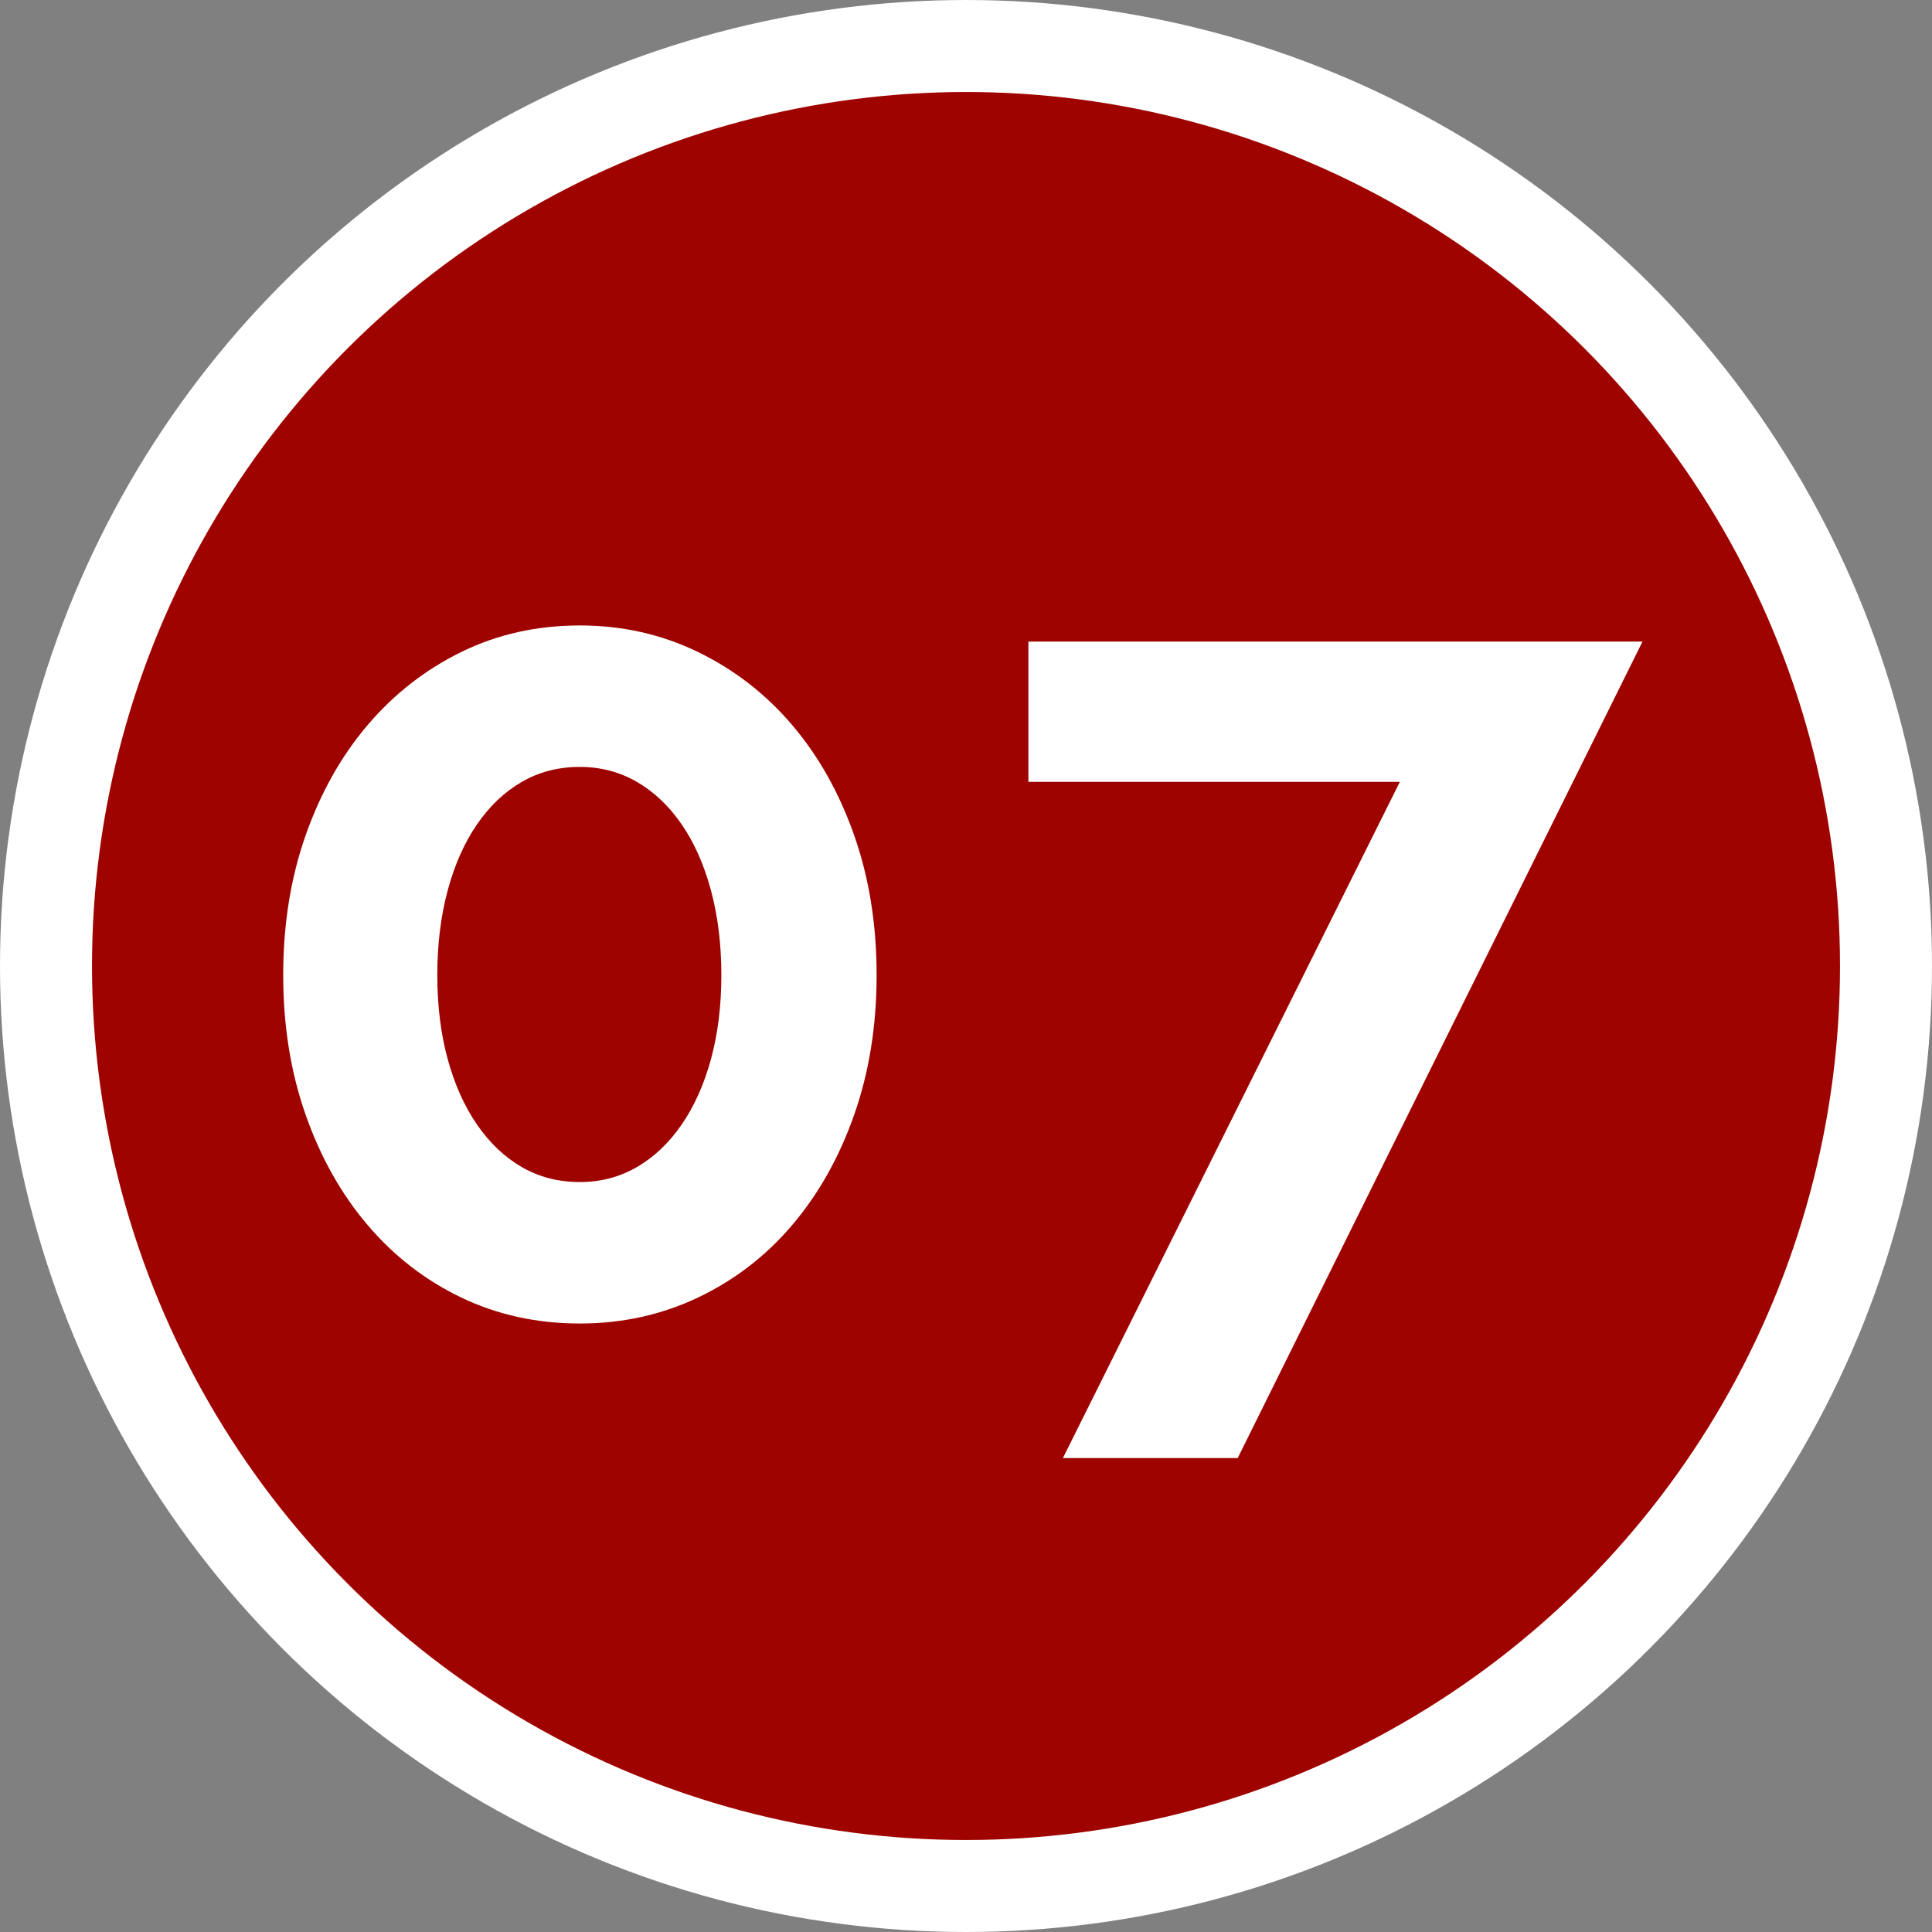
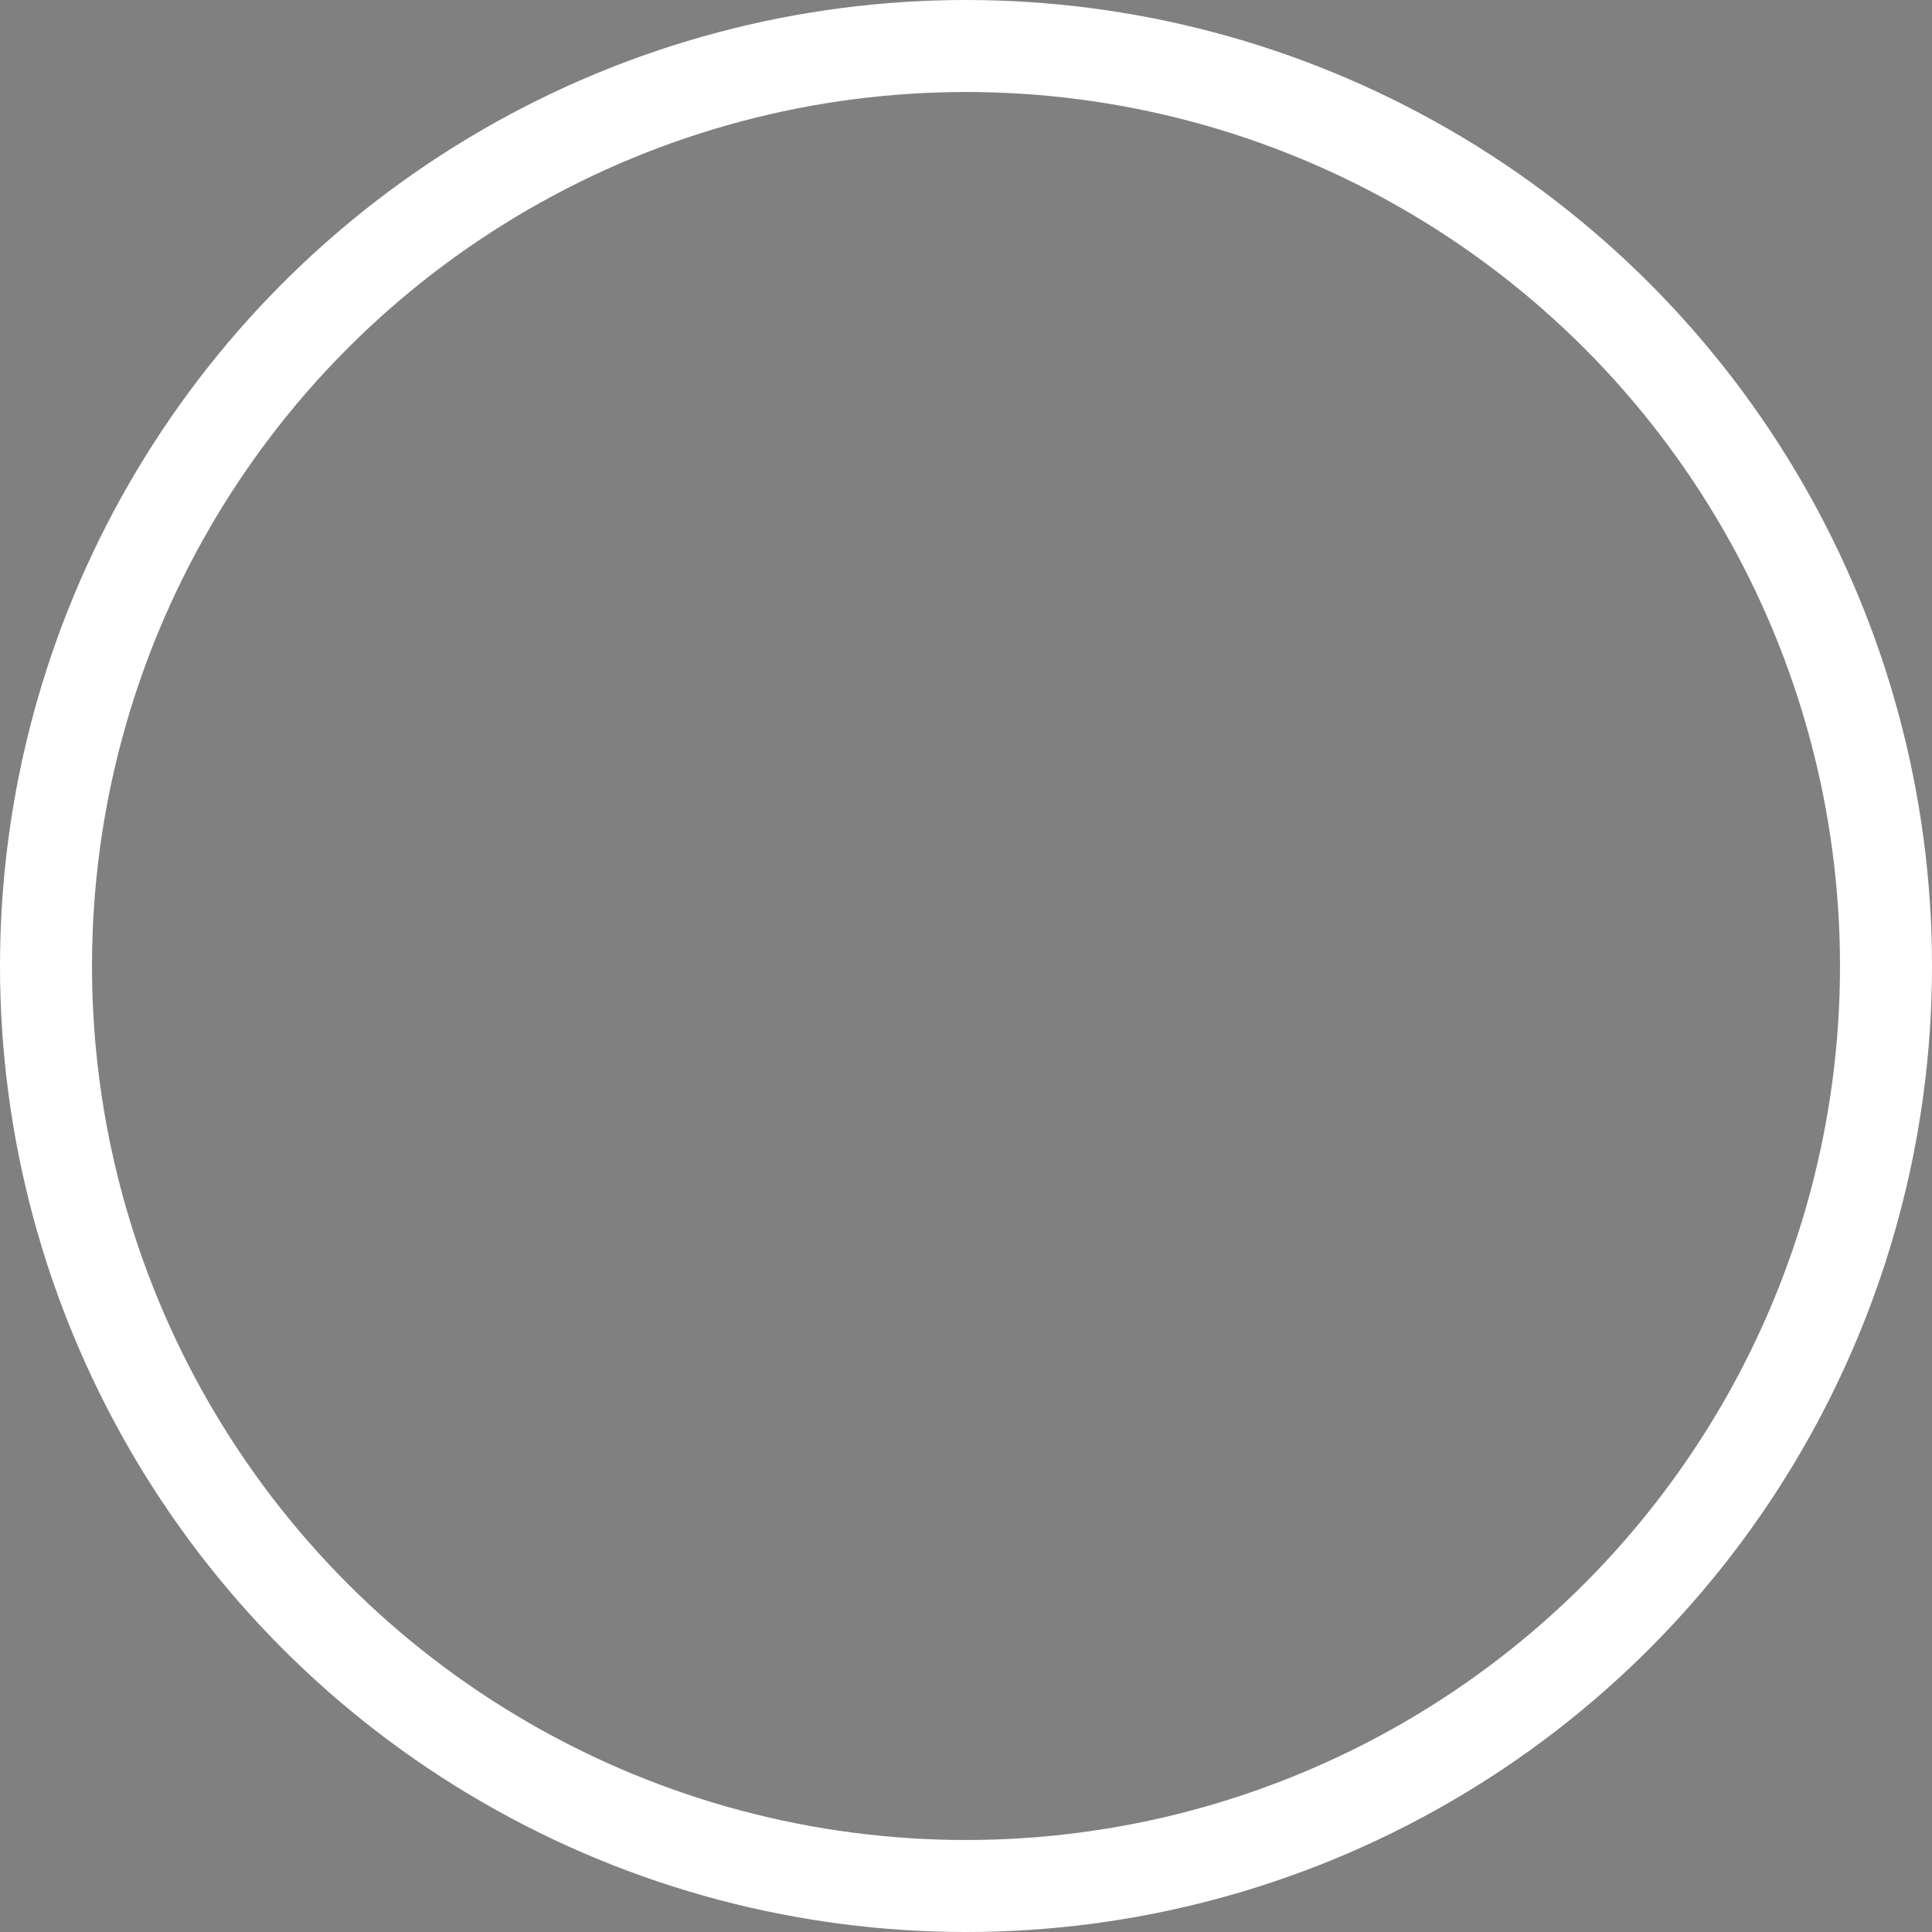
<svg xmlns="http://www.w3.org/2000/svg" width="100%" height="100%" viewBox="0 0 336 336" version="1.1" xml:space="preserve" style="fill-rule:evenodd;clip-rule:evenodd;stroke-linecap:round;stroke-linejoin:round;stroke-miterlimit:1.5;">
  <rect x="0" y="0" width="336" height="336" fill="#808080" stroke="none" />
-   <circle cx="168" cy="168" r="160" style="fill:rgb(158,3,0);" />
  <clipPath id="_clip1">
-     <circle cx="168" cy="168" r="160" />
-   </clipPath>
+     </clipPath>
  <g clip-path="url(#_clip1)">
-     <path d="M152.453,169.575C152.453,178.375 151.153,186.475 148.553,193.875C145.953,201.275 142.353,207.675 137.753,213.075C133.153,218.475 127.686,222.675 121.353,225.675C115.02,228.675 108.186,230.175 100.853,230.175C93.386,230.175 86.52,228.675 80.253,225.675C73.986,222.675 68.553,218.475 63.953,213.075C59.353,207.675 55.753,201.275 53.153,193.875C50.553,186.475 49.253,178.375 49.253,169.575C49.253,160.775 50.553,152.675 53.153,145.275C55.753,137.875 59.353,131.475 63.953,126.075C68.553,120.675 73.986,116.442 80.253,113.375C86.52,110.308 93.386,108.775 100.853,108.775C108.186,108.775 115.02,110.308 121.353,113.375C127.686,116.442 133.153,120.675 137.753,126.075C142.353,131.475 145.953,137.875 148.553,145.275C151.153,152.675 152.453,160.775 152.453,169.575ZM125.453,169.575C125.453,164.242 124.853,159.342 123.653,154.875C122.453,150.408 120.753,146.575 118.553,143.375C116.353,140.175 113.753,137.708 110.753,135.975C107.753,134.242 104.453,133.375 100.853,133.375C97.12,133.375 93.753,134.242 90.753,135.975C87.753,137.708 85.153,140.175 82.953,143.375C80.753,146.575 79.053,150.408 77.853,154.875C76.653,159.342 76.053,164.242 76.053,169.575C76.053,174.908 76.653,179.775 77.853,184.175C79.053,188.575 80.753,192.375 82.953,195.575C85.153,198.775 87.753,201.242 90.753,202.975C93.753,204.708 97.12,205.575 100.853,205.575C104.453,205.575 107.753,204.708 110.753,202.975C113.753,201.242 116.353,198.775 118.553,195.575C120.753,192.375 122.453,188.575 123.653,184.175C124.853,179.775 125.453,174.908 125.453,169.575Z" style="fill:white;fill-rule:nonzero;" />
-     <path d="M243.453,135.975L178.853,135.975L178.853,111.575L285.653,111.575L215.253,253.575L184.853,253.575L243.453,135.975Z" style="fill:white;fill-rule:nonzero;" />
+     <path d="M152.453,169.575C152.453,178.375 151.153,186.475 148.553,193.875C145.953,201.275 142.353,207.675 137.753,213.075C133.153,218.475 127.686,222.675 121.353,225.675C115.02,228.675 108.186,230.175 100.853,230.175C93.386,230.175 86.52,228.675 80.253,225.675C73.986,222.675 68.553,218.475 63.953,213.075C59.353,207.675 55.753,201.275 53.153,193.875C50.553,186.475 49.253,178.375 49.253,169.575C49.253,160.775 50.553,152.675 53.153,145.275C55.753,137.875 59.353,131.475 63.953,126.075C68.553,120.675 73.986,116.442 80.253,113.375C86.52,110.308 93.386,108.775 100.853,108.775C108.186,108.775 115.02,110.308 121.353,113.375C127.686,116.442 133.153,120.675 137.753,126.075C142.353,131.475 145.953,137.875 148.553,145.275C151.153,152.675 152.453,160.775 152.453,169.575ZM125.453,169.575C122.453,150.408 120.753,146.575 118.553,143.375C116.353,140.175 113.753,137.708 110.753,135.975C107.753,134.242 104.453,133.375 100.853,133.375C97.12,133.375 93.753,134.242 90.753,135.975C87.753,137.708 85.153,140.175 82.953,143.375C80.753,146.575 79.053,150.408 77.853,154.875C76.653,159.342 76.053,164.242 76.053,169.575C76.053,174.908 76.653,179.775 77.853,184.175C79.053,188.575 80.753,192.375 82.953,195.575C85.153,198.775 87.753,201.242 90.753,202.975C93.753,204.708 97.12,205.575 100.853,205.575C104.453,205.575 107.753,204.708 110.753,202.975C113.753,201.242 116.353,198.775 118.553,195.575C120.753,192.375 122.453,188.575 123.653,184.175C124.853,179.775 125.453,174.908 125.453,169.575Z" style="fill:white;fill-rule:nonzero;" />
  </g>
  <circle cx="168" cy="168" r="160" style="fill:none;stroke:white;stroke-width:16px;" />
</svg>